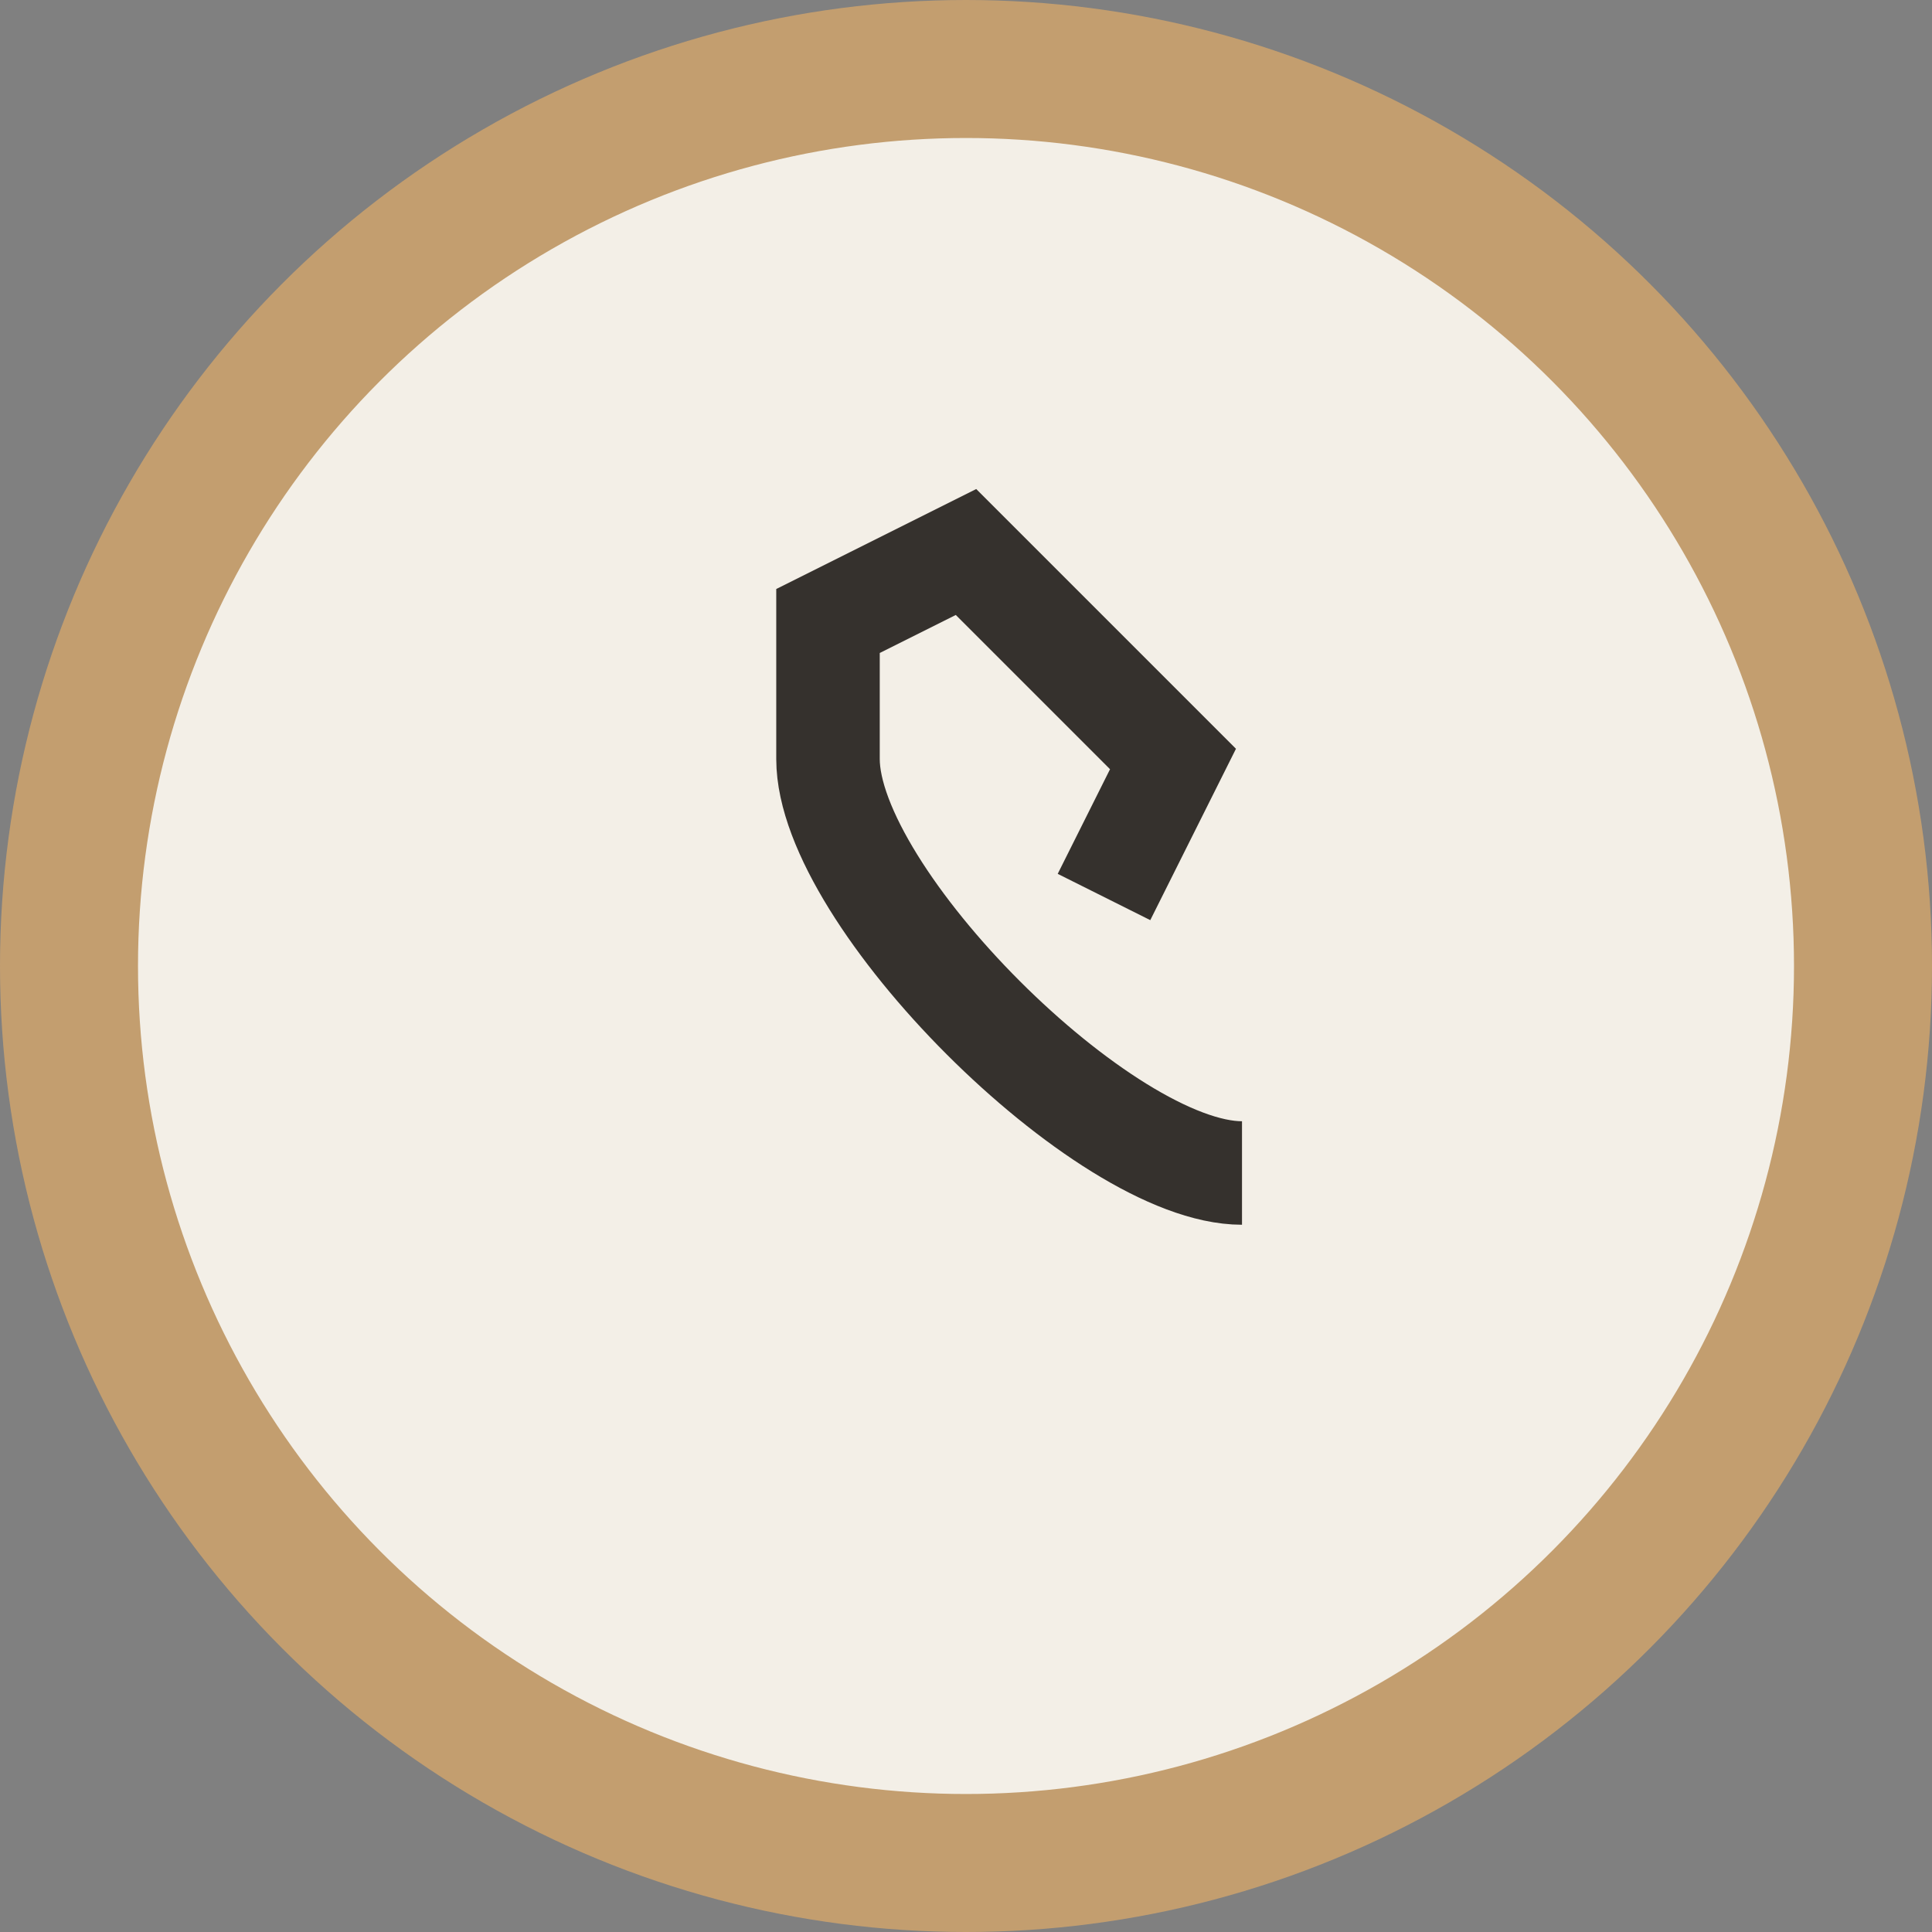
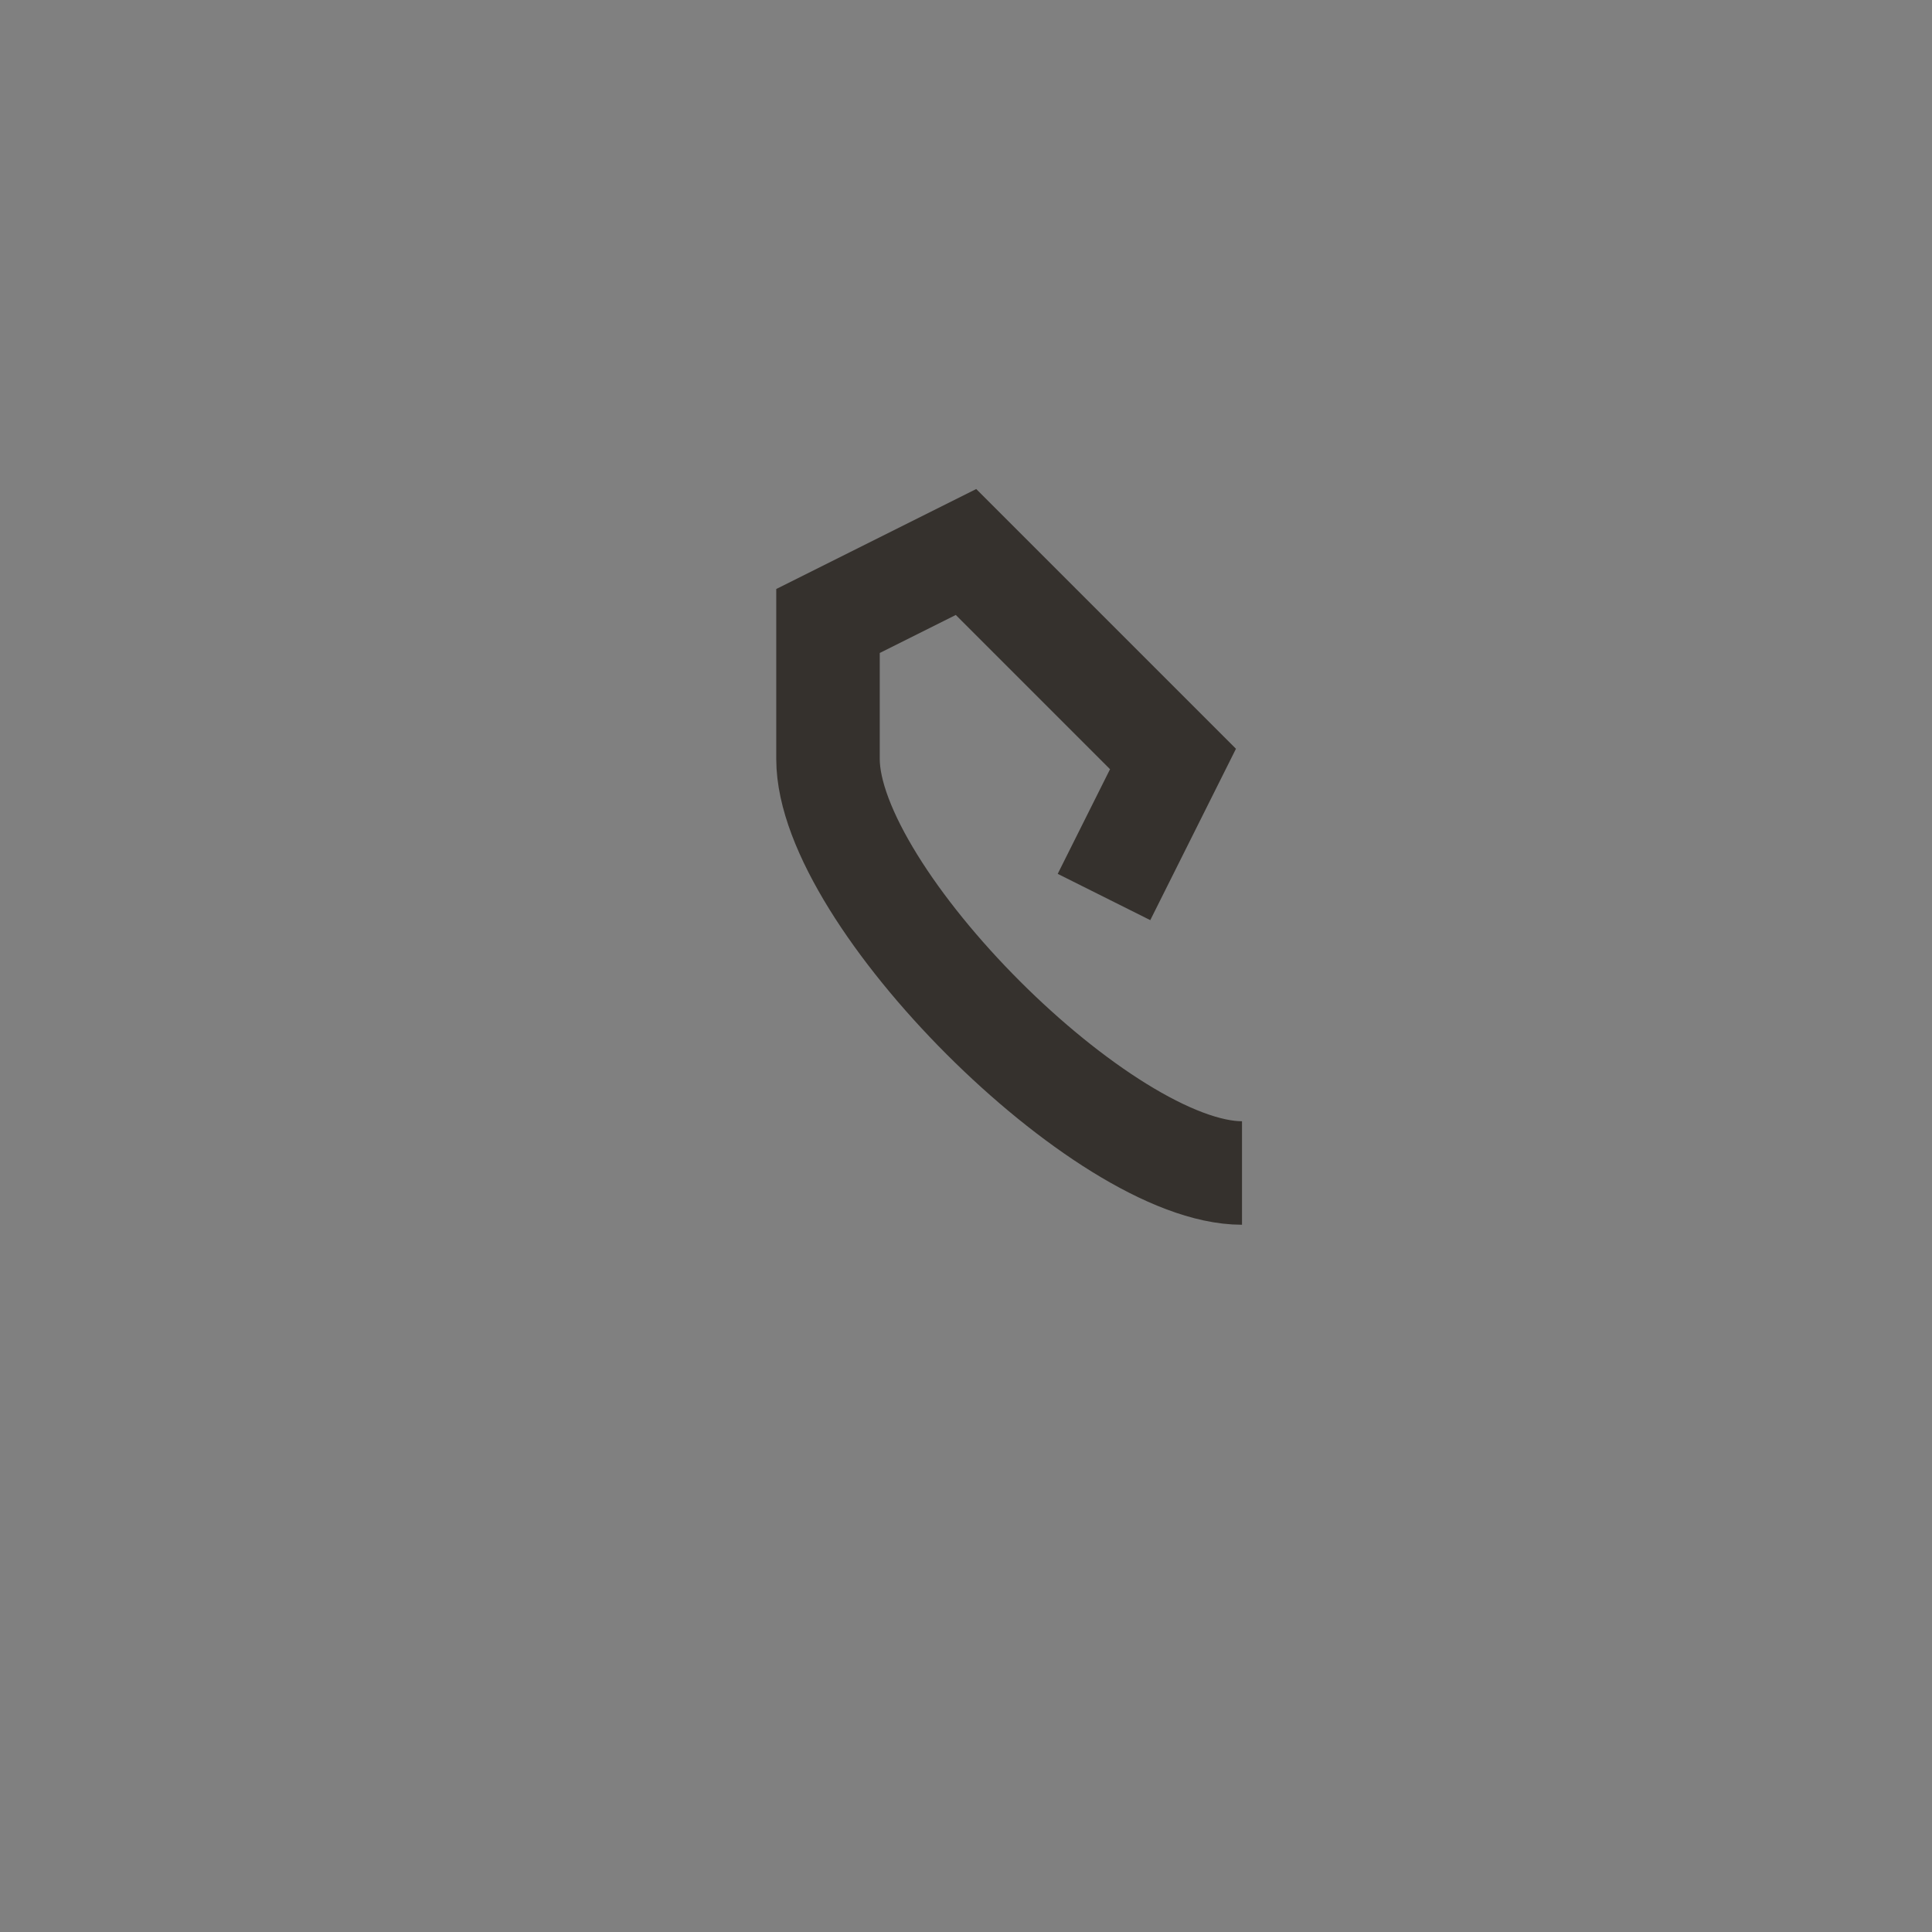
<svg xmlns="http://www.w3.org/2000/svg" width="28" height="28" viewBox="0 0 28 28">
  <rect x="0" y="0" width="28" height="28" fill="#808080" stroke="none" />
-   <circle cx="14" cy="14" r="13" fill="#F3EFE7" stroke="#C39E6F" stroke-width="2" />
  <path d="M18 17c-2 0-6-4-6-6v-2l2-1 3 3-1 2" fill="none" stroke="#35312D" stroke-width="1.5" />
</svg>